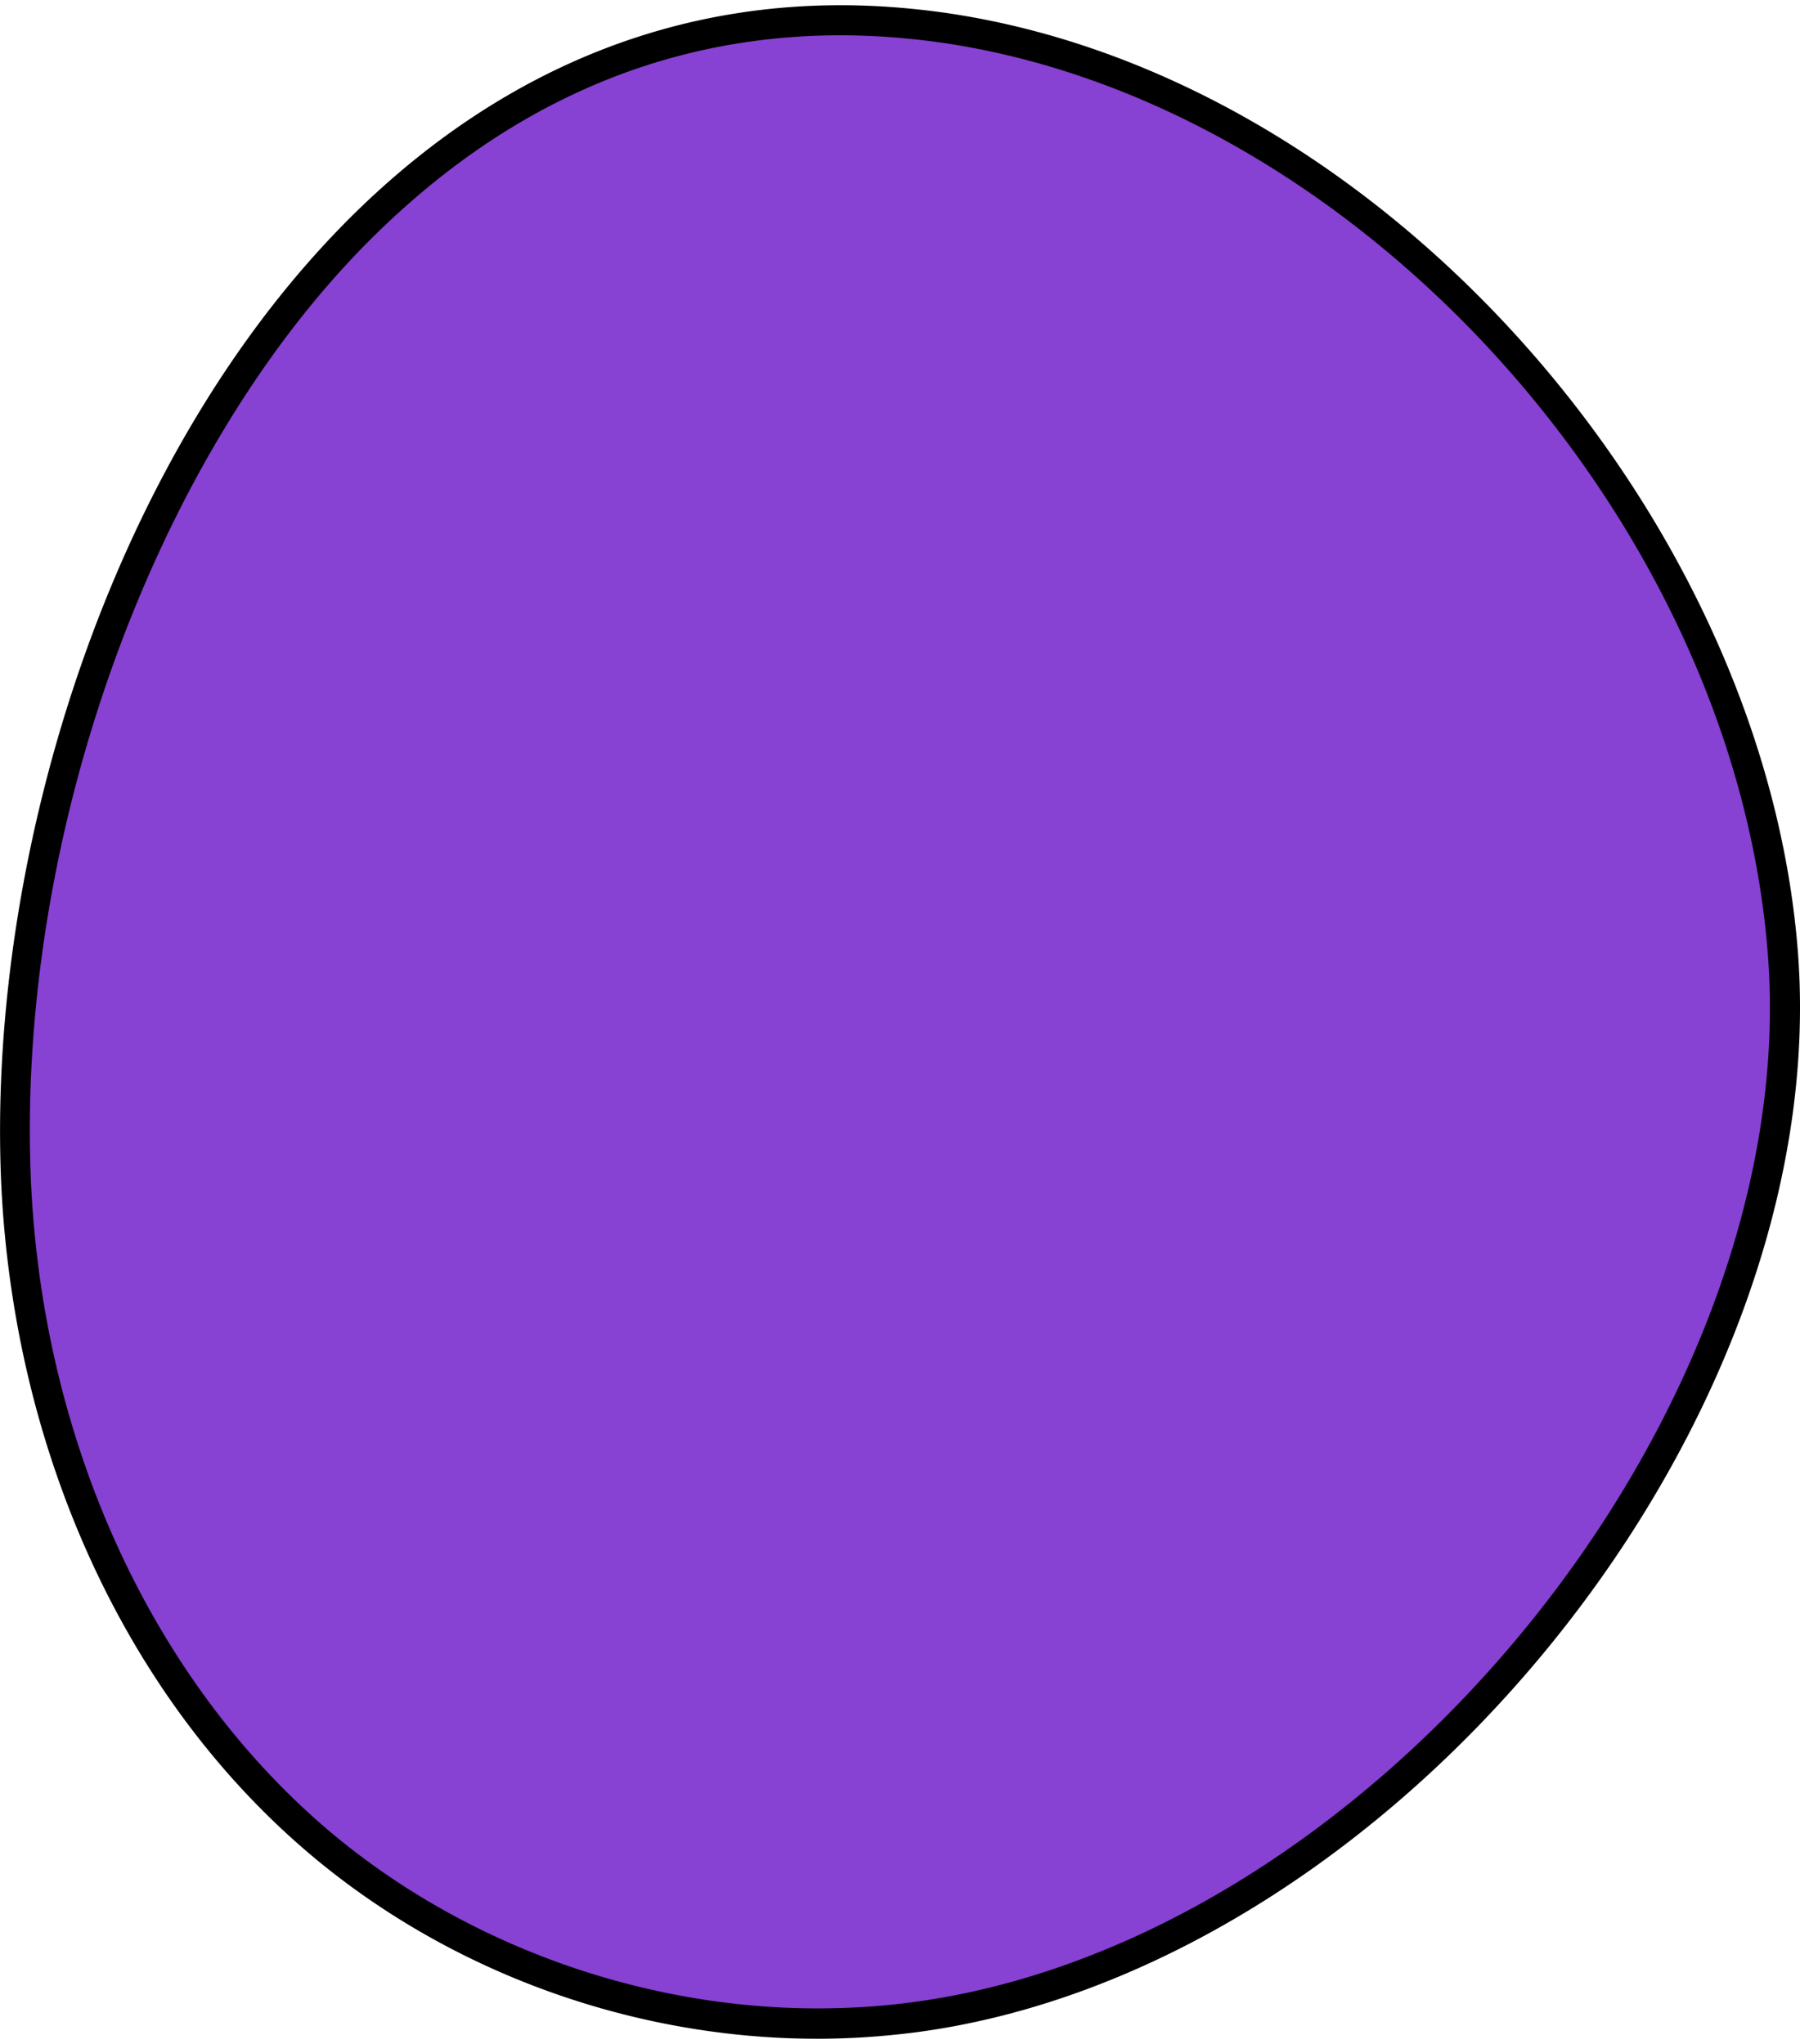
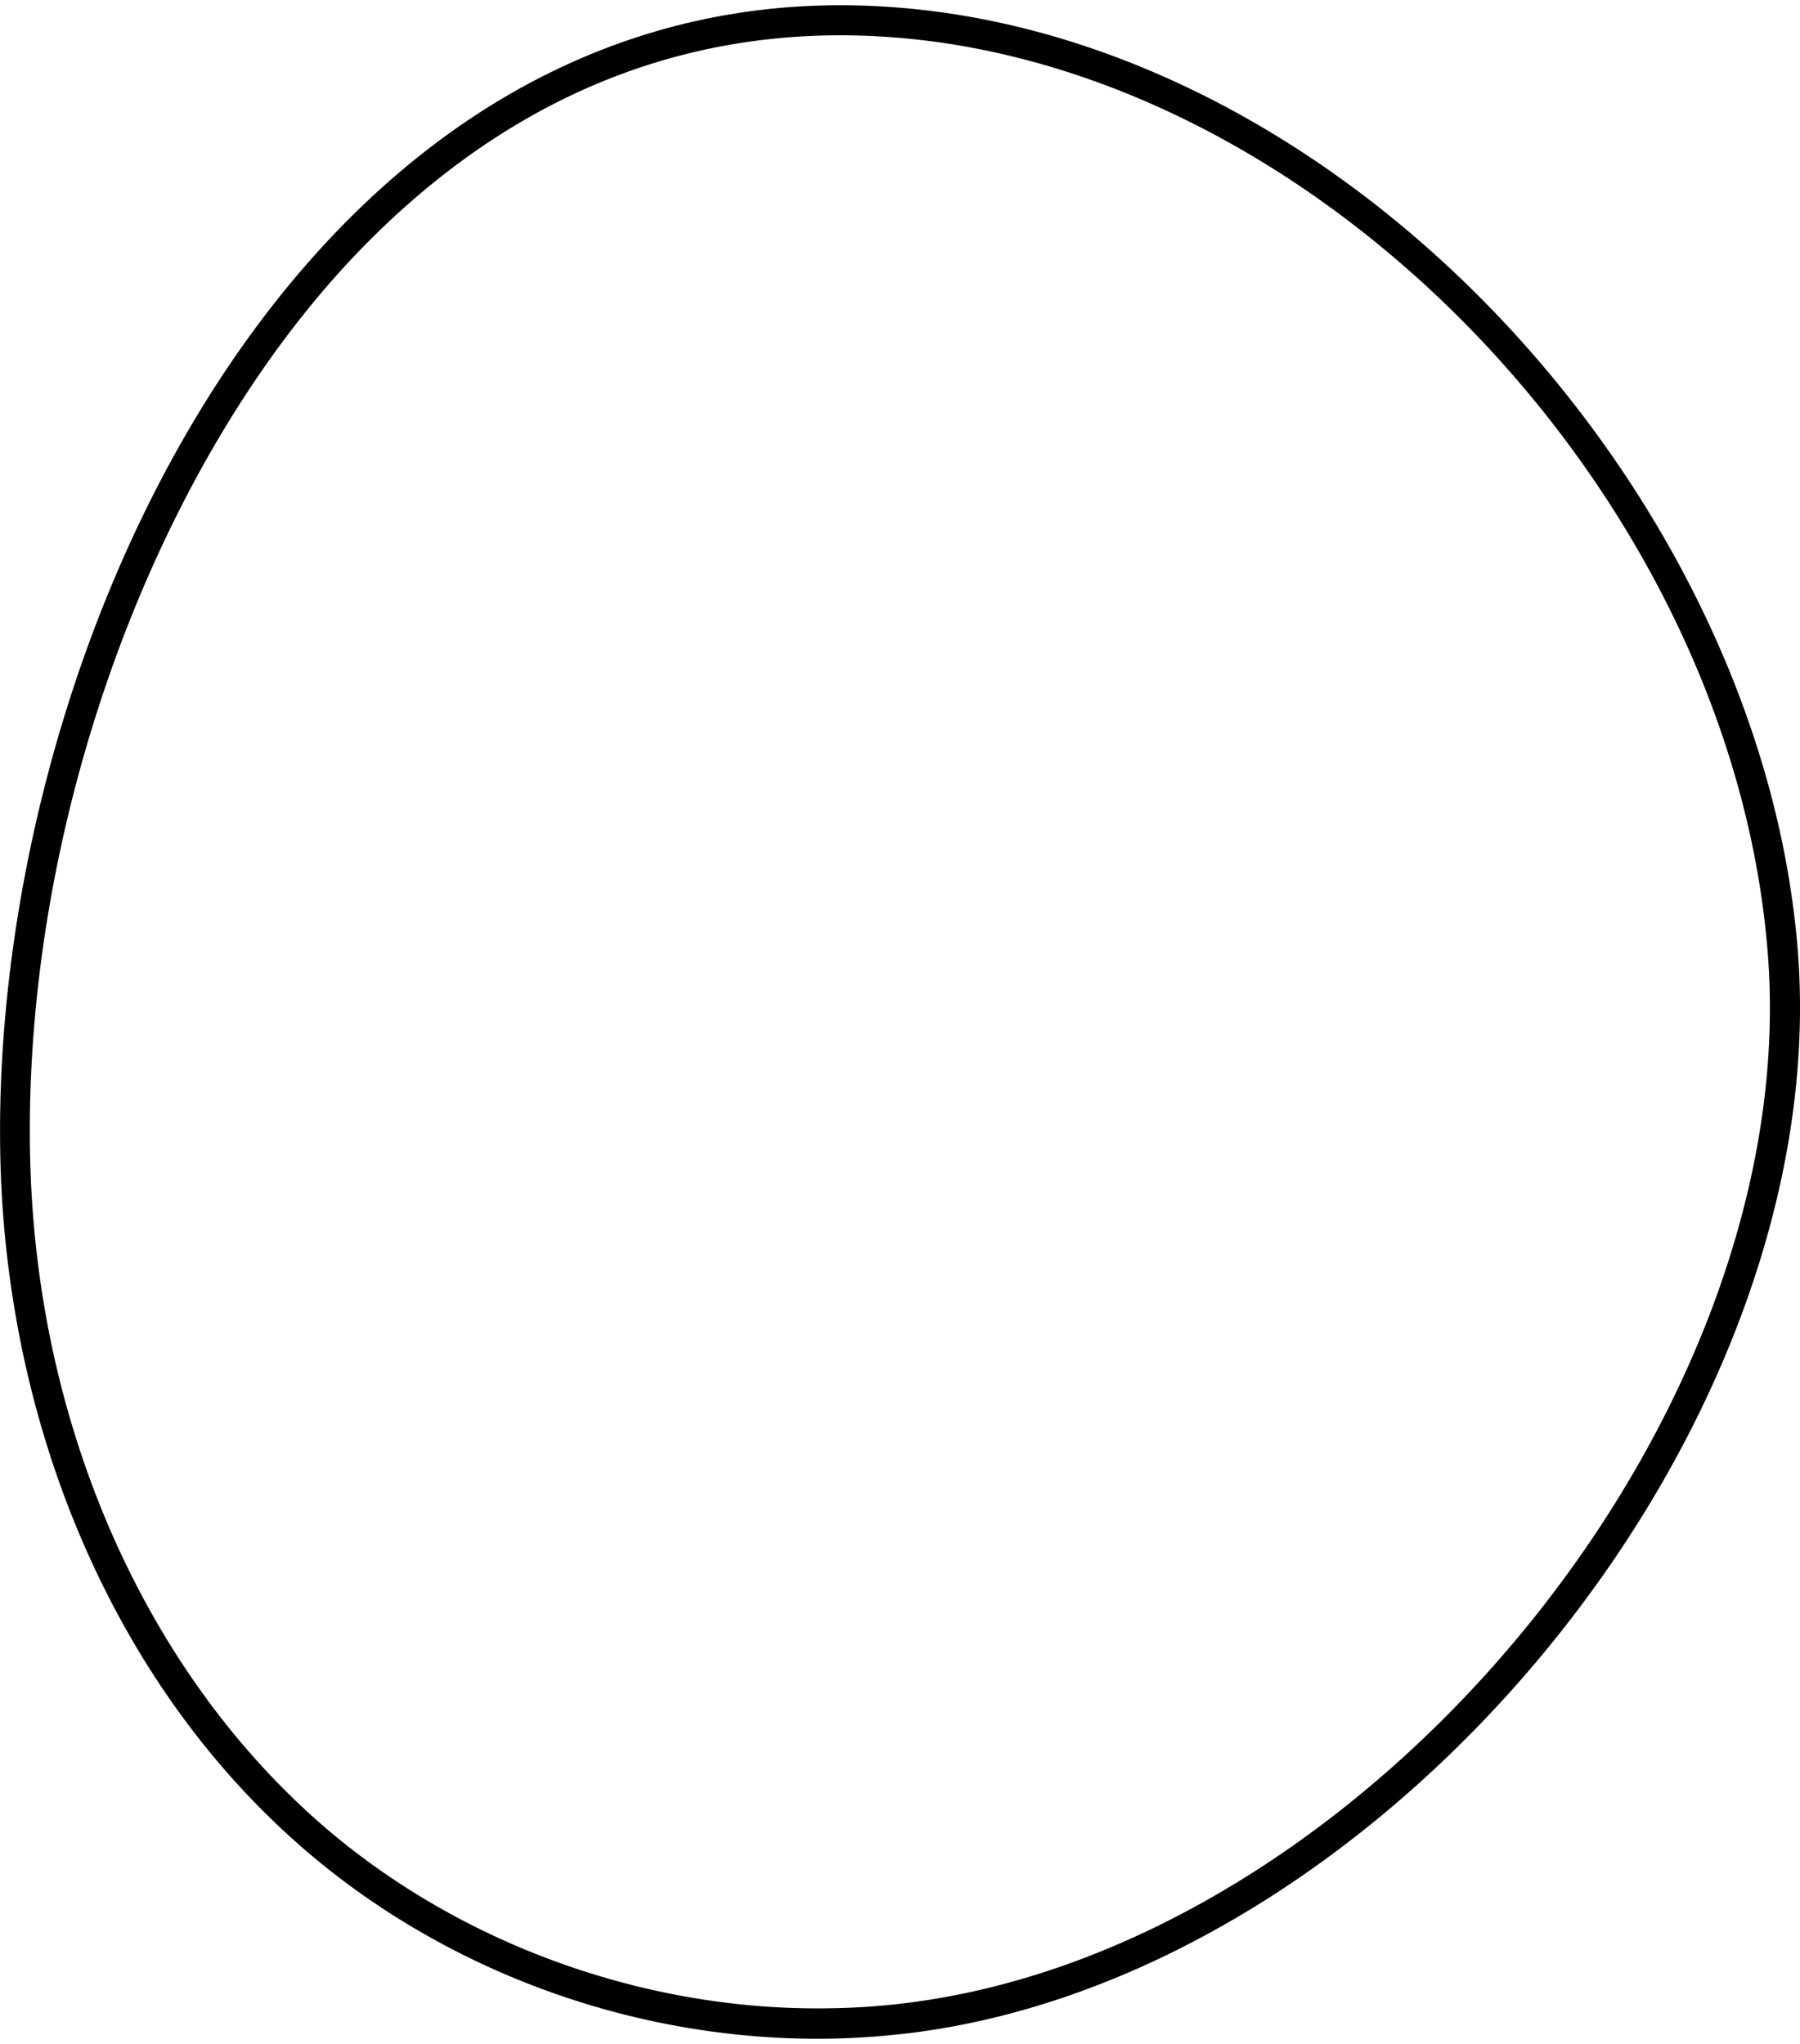
<svg xmlns="http://www.w3.org/2000/svg" viewBox="0 0 59.87 67.64" width="59px" height="67px">
-   <path d="m27.19,67.13c-6,0-12.04-2.19-16.56-6.02-4.74-4.01-8.1-9.97-9.46-16.77-.36-1.78-.57-3.6-.64-5.42C.1,27.64,4.54,15.16,11.57,7.85,16.27,2.97,21.79.5,27.96.5c1.09,0,2.2.08,3.32.24,14.05,1.97,26.88,16.07,28.02,30.78,1.2,15.57-13.44,33.44-29.01,35.41-1.02.13-2.06.19-3.1.19h0Z" fill="#8741d3" />
  <path d="M27.96 0v1c1.06 0 2.16.08 3.25.23C45.04 3.17 57.68 17.06 58.8 31.56c1.19 15.33-13.23 32.93-28.57 34.88-1 .13-2.02.19-3.04.19-5.89 0-11.8-2.15-16.24-5.9-4.65-3.94-7.96-9.79-9.3-16.49-.35-1.75-.56-3.55-.63-5.34C.6 27.75 4.98 15.42 11.92 8.2 16.53 3.42 21.93 1 27.96 1V0m0 0C9.4 0-.6 22.35.03 38.94a35.27 35.27 0 0 0 .65 5.5c1.31 6.57 4.54 12.75 9.63 17.06 4.67 3.95 10.77 6.14 16.88 6.14 1.06 0 2.11-.07 3.16-.2 15.83-2.01 30.67-20.09 29.45-35.95C58.68 17.01 45.95 2.29 31.35.24 30.19.08 29.06 0 27.96 0h0z" />
</svg>